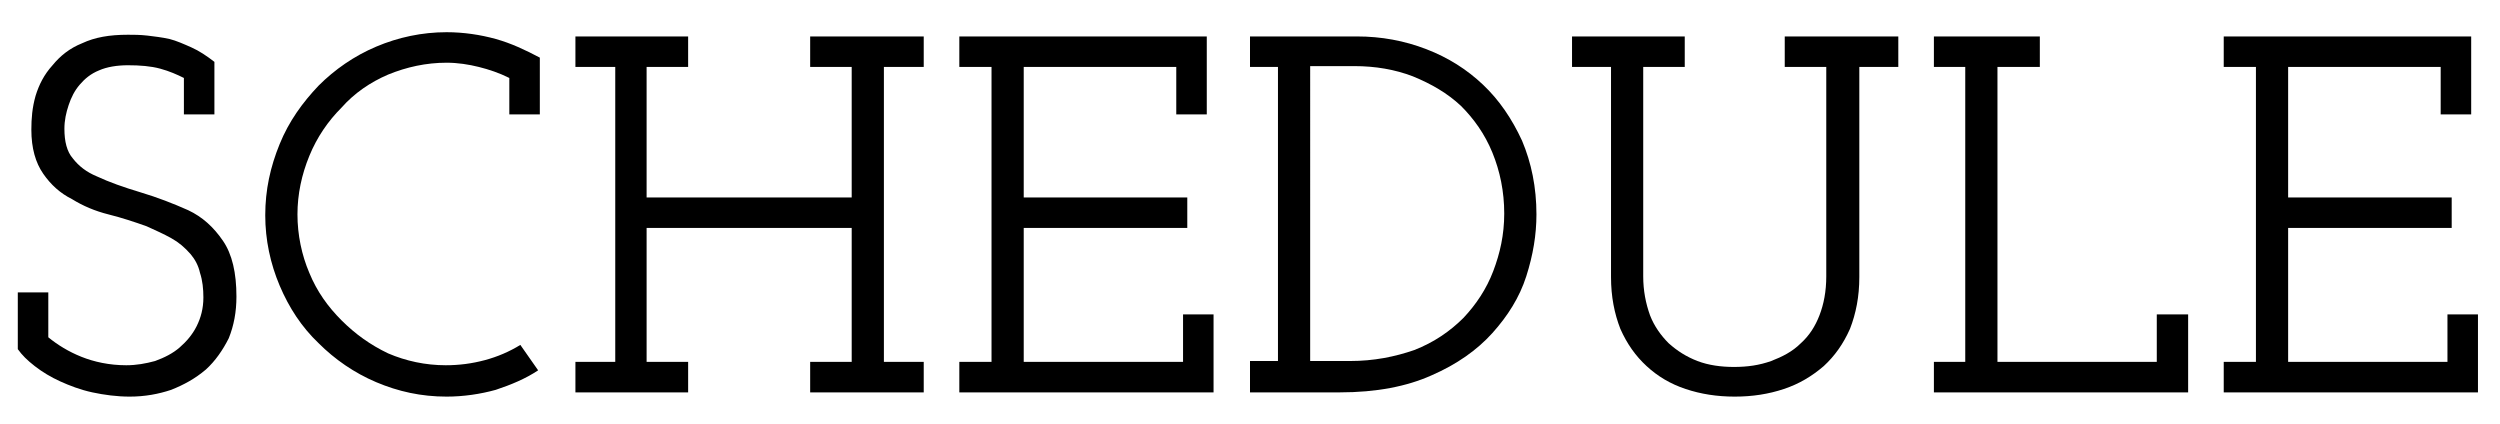
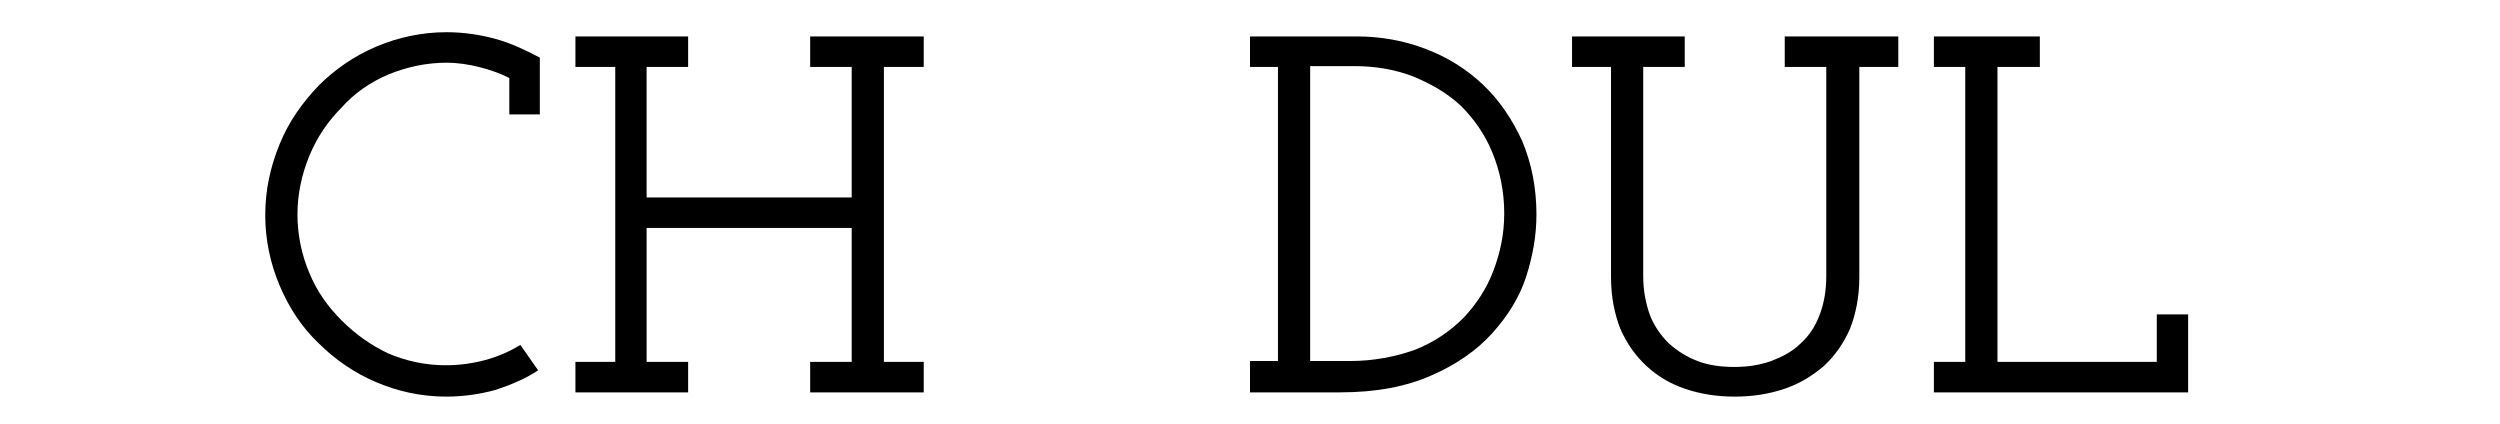
<svg xmlns="http://www.w3.org/2000/svg" version="1.1" id="レイヤー_1" x="0px" y="0px" viewBox="0 0 295 50" style="enable-background:new 0 0 295 50;" xml:space="preserve">
  <style type="text/css">
	.st0{enable-background:new    ;}
</style>
  <g>
    <g>
      <g class="st0">
-         <path d="M20.2,46c-1.5,0.5-3.1,0.8-4.9,0.8c-1.5,0-3-0.2-4.4-0.5S8.2,45.5,7.1,45s-2.1-1.1-3-1.8s-1.5-1.3-2-2v-6.7h3.6v5.3     c1.1,0.9,2.4,1.7,3.9,2.3s3.3,1,5.3,1c1.2,0,2.3-0.2,3.4-0.5c1.1-0.4,2.1-0.9,2.9-1.6c0.8-0.7,1.5-1.5,2-2.5s0.8-2.1,0.8-3.4     c0-1-0.1-2-0.4-2.9c-0.2-0.9-0.6-1.6-1.1-2.2c-0.7-0.8-1.4-1.4-2.3-1.9s-1.8-0.9-2.9-1.4c-1.4-0.5-2.9-1-4.5-1.4s-3-1-4.3-1.8     c-1.4-0.7-2.5-1.7-3.4-3s-1.4-3-1.4-5.2c0-1.3,0.1-2.6,0.5-4c0.4-1.3,1-2.5,2-3.6c0.9-1.1,2-2,3.5-2.6c1.5-0.7,3.2-1,5.4-1     c0.7,0,1.4,0,2.3,0.1c0.8,0.1,1.7,0.2,2.6,0.4c0.8,0.2,1.7,0.6,2.6,1s1.8,1,2.7,1.7v6.2h-3.6V9.2c-0.8-0.4-1.7-0.8-2.8-1.1     c-1.1-0.3-2.4-0.4-3.8-0.4c-1.3,0-2.5,0.2-3.4,0.6c-1,0.4-1.7,1-2.3,1.7s-1,1.5-1.3,2.4c-0.3,0.9-0.5,1.8-0.5,2.8     c0,1.5,0.3,2.7,1,3.5c0.7,0.9,1.6,1.6,2.8,2.1c1.5,0.7,3.2,1.3,5.2,1.9s3.8,1.3,5.6,2.1c1.7,0.8,3,2,4.1,3.6s1.6,3.8,1.6,6.6     c0,1.8-0.3,3.4-0.9,4.9c-0.7,1.4-1.6,2.7-2.7,3.7C23,44.7,21.7,45.4,20.2,46z" />
        <path d="M58.5,46c-1.8,0.5-3.8,0.8-5.8,0.8c-3,0-5.7-0.6-8.3-1.7c-2.6-1.1-4.9-2.7-6.8-4.6c-2-1.9-3.5-4.2-4.6-6.8     c-1.1-2.6-1.7-5.4-1.7-8.3c0-3,0.6-5.7,1.7-8.4c1.1-2.7,2.7-4.9,4.6-6.9c1.9-1.9,4.2-3.5,6.8-4.6s5.4-1.7,8.3-1.7     c2,0,4,0.3,5.8,0.8s3.5,1.3,5.2,2.2v6.7h-3.6V9.2c-1.2-0.6-2.4-1-3.6-1.3c-1.2-0.3-2.5-0.5-3.8-0.5c-2.4,0-4.7,0.5-6.9,1.4     c-2.1,0.9-4,2.2-5.5,3.9c-1.6,1.6-2.9,3.5-3.8,5.7c-0.9,2.2-1.4,4.5-1.4,6.9s0.5,4.8,1.4,6.9c0.9,2.2,2.2,4,3.8,5.6     s3.4,2.9,5.5,3.9c2.1,0.9,4.4,1.4,6.8,1.4c1.6,0,3.1-0.2,4.6-0.6s2.9-1,4.2-1.8l2.1,3C62,44.7,60.3,45.4,58.5,46z" />
        <path d="M67.9,46.3v-3.6h4.7V7.9h-4.7V4.3h13.3v3.6h-4.9v15.4h24.2V7.9h-4.9V4.3H109v3.6h-4.7v34.8h4.7v3.6H95.6v-3.6h4.9V26.9     H76.3v15.8h4.9v3.6H67.9z" />
-         <path d="M113.2,46.3v-3.6h3.8V7.9h-3.8V4.3h29.2v9.2h-3.6V7.9h-18v15.4h19.3v3.6h-19.3v15.8h18.8v-5.6h3.6v9.2     C143.2,46.3,113.2,46.3,113.2,46.3z" />
        <path d="M147.5,46.3v-3.7h3.3V7.9h-3.3V4.3h12.6c2.9,0,5.6,0.5,8.2,1.5c2.6,1,4.8,2.4,6.7,4.2s3.4,4,4.6,6.6     c1.1,2.6,1.7,5.5,1.7,8.7c0,2.4-0.4,4.8-1.2,7.3s-2.2,4.7-4,6.7s-4.2,3.7-7.2,5c-2.9,1.3-6.5,2-10.8,2H147.5z M154.6,42.6h4.7     c2.8,0,5.3-0.5,7.6-1.3c2.3-0.9,4.2-2.2,5.8-3.8c1.5-1.6,2.7-3.4,3.5-5.5s1.3-4.3,1.3-6.8c0-2.6-0.5-5-1.4-7.2s-2.2-4-3.7-5.5     c-1.6-1.5-3.5-2.6-5.7-3.5c-2.1-0.8-4.4-1.2-6.9-1.2h-5.2L154.6,42.6L154.6,42.6z" />
        <path d="M210.5,45.9c-1.8,0.6-3.7,0.9-5.8,0.9s-4-0.3-5.8-0.9s-3.3-1.5-4.6-2.7s-2.3-2.6-3.1-4.4c-0.7-1.8-1.1-3.8-1.1-6.1V7.9     h-4.6V4.3h13.3v3.6h-4.9v24.7c0,1.7,0.3,3.2,0.8,4.6c0.5,1.3,1.3,2.4,2.2,3.3c1,0.9,2.1,1.6,3.4,2.1s2.8,0.7,4.3,0.7     c1.6,0,3-0.2,4.4-0.7c1.3-0.5,2.5-1.1,3.5-2.1c1-0.9,1.7-2,2.2-3.3s0.8-2.8,0.8-4.6V7.9h-4.9V4.3H224v3.6h-4.6v24.8     c0,2.3-0.4,4.3-1.1,6.1c-0.8,1.8-1.8,3.2-3.1,4.4C213.8,44.4,212.3,45.3,210.5,45.9z" />
        <path d="M228.2,46.3v-3.6h3.7V7.9h-3.7V4.3h12.5v3.6h-5v34.8h18.8v-5.6h3.7v9.2C258.2,46.3,228.2,46.3,228.2,46.3z" />
-         <path d="M262.4,46.3v-3.6h3.8V7.9h-3.8V4.3h29.2v9.2H288V7.9h-18v15.4h19.3v3.6H270v15.8h18.8v-5.6h3.6v9.2     C292.4,46.3,262.4,46.3,262.4,46.3z" />
      </g>
    </g>
  </g>
</svg>